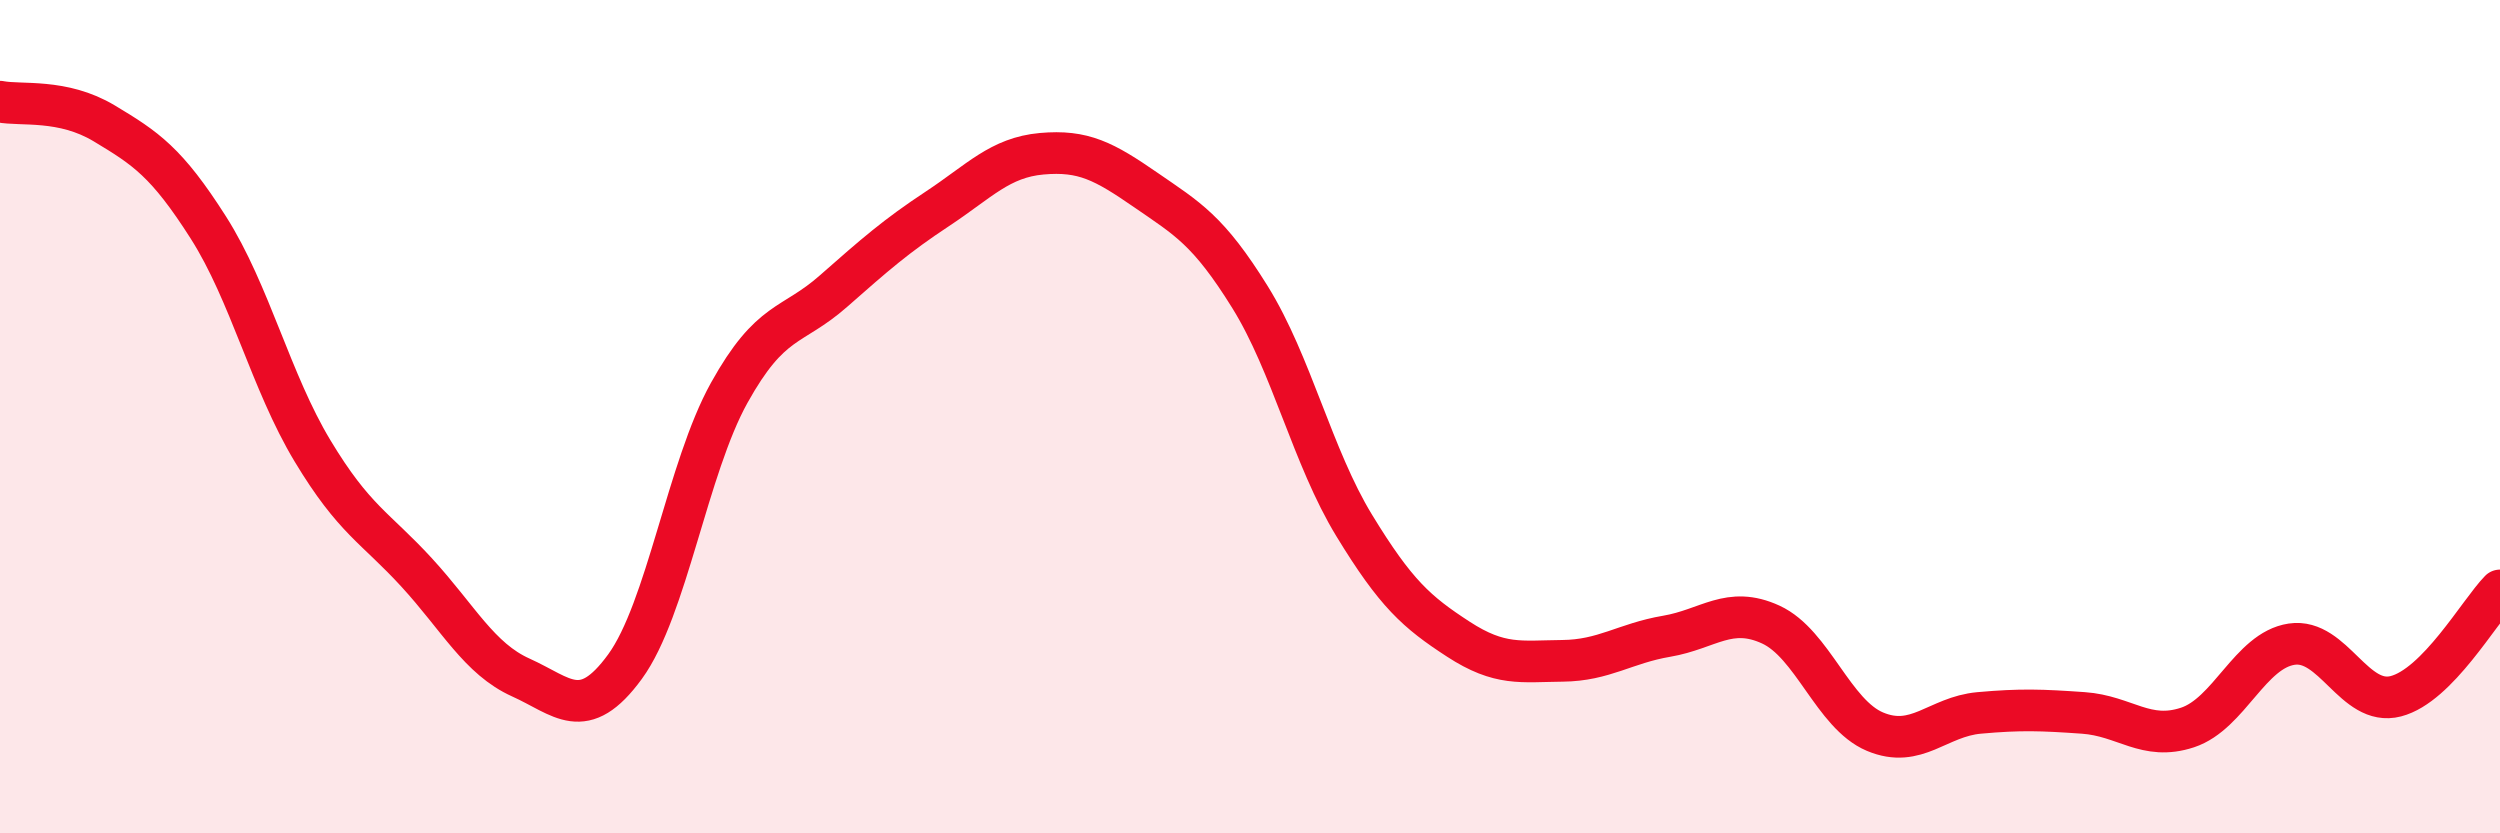
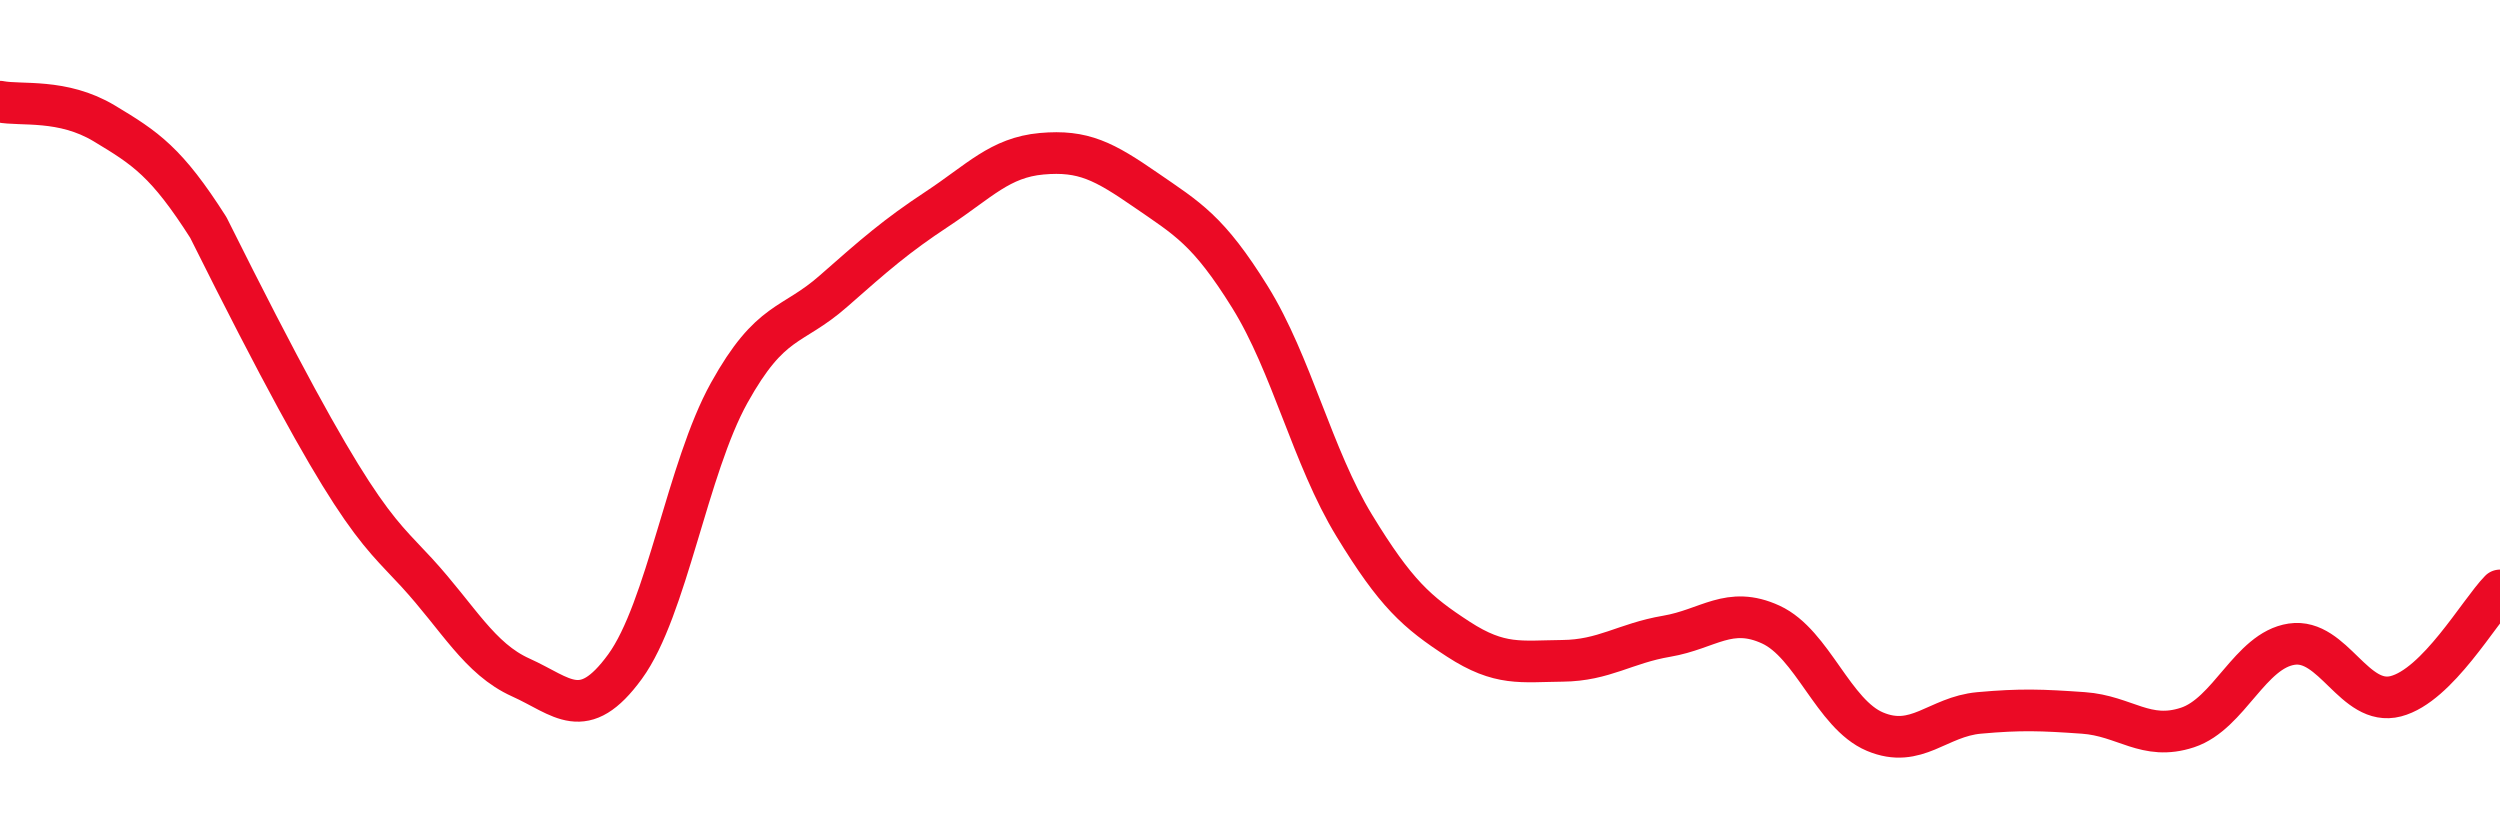
<svg xmlns="http://www.w3.org/2000/svg" width="60" height="20" viewBox="0 0 60 20">
-   <path d="M 0,2.44 C 0.5,2.54 1.5,2.36 2.5,2.96 C 3.5,3.56 4,3.89 5,5.46 C 6,7.03 6.5,9.16 7.5,10.82 C 8.5,12.48 9,12.65 10,13.74 C 11,14.83 11.5,15.81 12.5,16.26 C 13.5,16.71 14,17.37 15,16 C 16,14.63 16.5,11.23 17.5,9.43 C 18.5,7.63 19,7.87 20,6.99 C 21,6.11 21.5,5.67 22.5,5.01 C 23.5,4.35 24,3.78 25,3.69 C 26,3.6 26.5,3.87 27.5,4.56 C 28.5,5.25 29,5.52 30,7.13 C 31,8.74 31.5,10.97 32.5,12.61 C 33.5,14.25 34,14.69 35,15.34 C 36,15.99 36.5,15.87 37.5,15.86 C 38.5,15.85 39,15.44 40,15.27 C 41,15.1 41.5,14.53 42.5,14.99 C 43.5,15.45 44,17.14 45,17.56 C 46,17.98 46.5,17.2 47.5,17.11 C 48.5,17.02 49,17.04 50,17.11 C 51,17.18 51.5,17.79 52.5,17.46 C 53.5,17.13 54,15.61 55,15.46 C 56,15.31 56.5,16.97 57.5,16.71 C 58.5,16.45 59.5,14.68 60,14.17L60 20L0 20Z" fill="#EB0A25" opacity="0.1" stroke-linecap="round" stroke-linejoin="round" />
-   <path d="M 0,2.44 C 0.5,2.54 1.5,2.36 2.5,2.96 C 3.5,3.56 4,3.89 5,5.46 C 6,7.03 6.5,9.16 7.5,10.82 C 8.5,12.48 9,12.65 10,13.74 C 11,14.83 11.5,15.81 12.5,16.26 C 13.5,16.71 14,17.37 15,16 C 16,14.63 16.5,11.23 17.5,9.43 C 18.5,7.63 19,7.87 20,6.99 C 21,6.11 21.5,5.67 22.5,5.01 C 23.5,4.35 24,3.78 25,3.69 C 26,3.6 26.5,3.87 27.5,4.56 C 28.5,5.25 29,5.52 30,7.13 C 31,8.74 31.5,10.97 32.5,12.61 C 33.5,14.25 34,14.69 35,15.34 C 36,15.99 36.5,15.87 37.5,15.86 C 38.5,15.85 39,15.44 40,15.27 C 41,15.1 41.5,14.53 42.5,14.99 C 43.5,15.45 44,17.14 45,17.56 C 46,17.98 46.5,17.2 47.5,17.11 C 48.5,17.02 49,17.04 50,17.11 C 51,17.18 51.5,17.79 52.5,17.46 C 53.5,17.13 54,15.61 55,15.46 C 56,15.31 56.5,16.97 57.5,16.71 C 58.5,16.45 59.5,14.68 60,14.17" stroke="#EB0A25" stroke-width="1" fill="none" stroke-linecap="round" stroke-linejoin="round" />
+   <path d="M 0,2.44 C 0.5,2.54 1.5,2.36 2.5,2.96 C 3.5,3.56 4,3.89 5,5.46 C 8.5,12.48 9,12.65 10,13.74 C 11,14.83 11.5,15.81 12.5,16.26 C 13.5,16.71 14,17.37 15,16 C 16,14.63 16.5,11.23 17.5,9.43 C 18.5,7.63 19,7.87 20,6.99 C 21,6.11 21.5,5.67 22.5,5.01 C 23.5,4.35 24,3.78 25,3.69 C 26,3.6 26.5,3.87 27.5,4.56 C 28.5,5.25 29,5.52 30,7.13 C 31,8.74 31.5,10.97 32.5,12.61 C 33.5,14.25 34,14.69 35,15.34 C 36,15.99 36.5,15.87 37.5,15.86 C 38.5,15.85 39,15.44 40,15.27 C 41,15.1 41.5,14.53 42.5,14.99 C 43.5,15.45 44,17.14 45,17.56 C 46,17.98 46.5,17.2 47.5,17.11 C 48.5,17.02 49,17.04 50,17.11 C 51,17.18 51.5,17.79 52.5,17.46 C 53.5,17.13 54,15.61 55,15.46 C 56,15.31 56.5,16.97 57.5,16.71 C 58.5,16.45 59.5,14.68 60,14.17" stroke="#EB0A25" stroke-width="1" fill="none" stroke-linecap="round" stroke-linejoin="round" />
</svg>